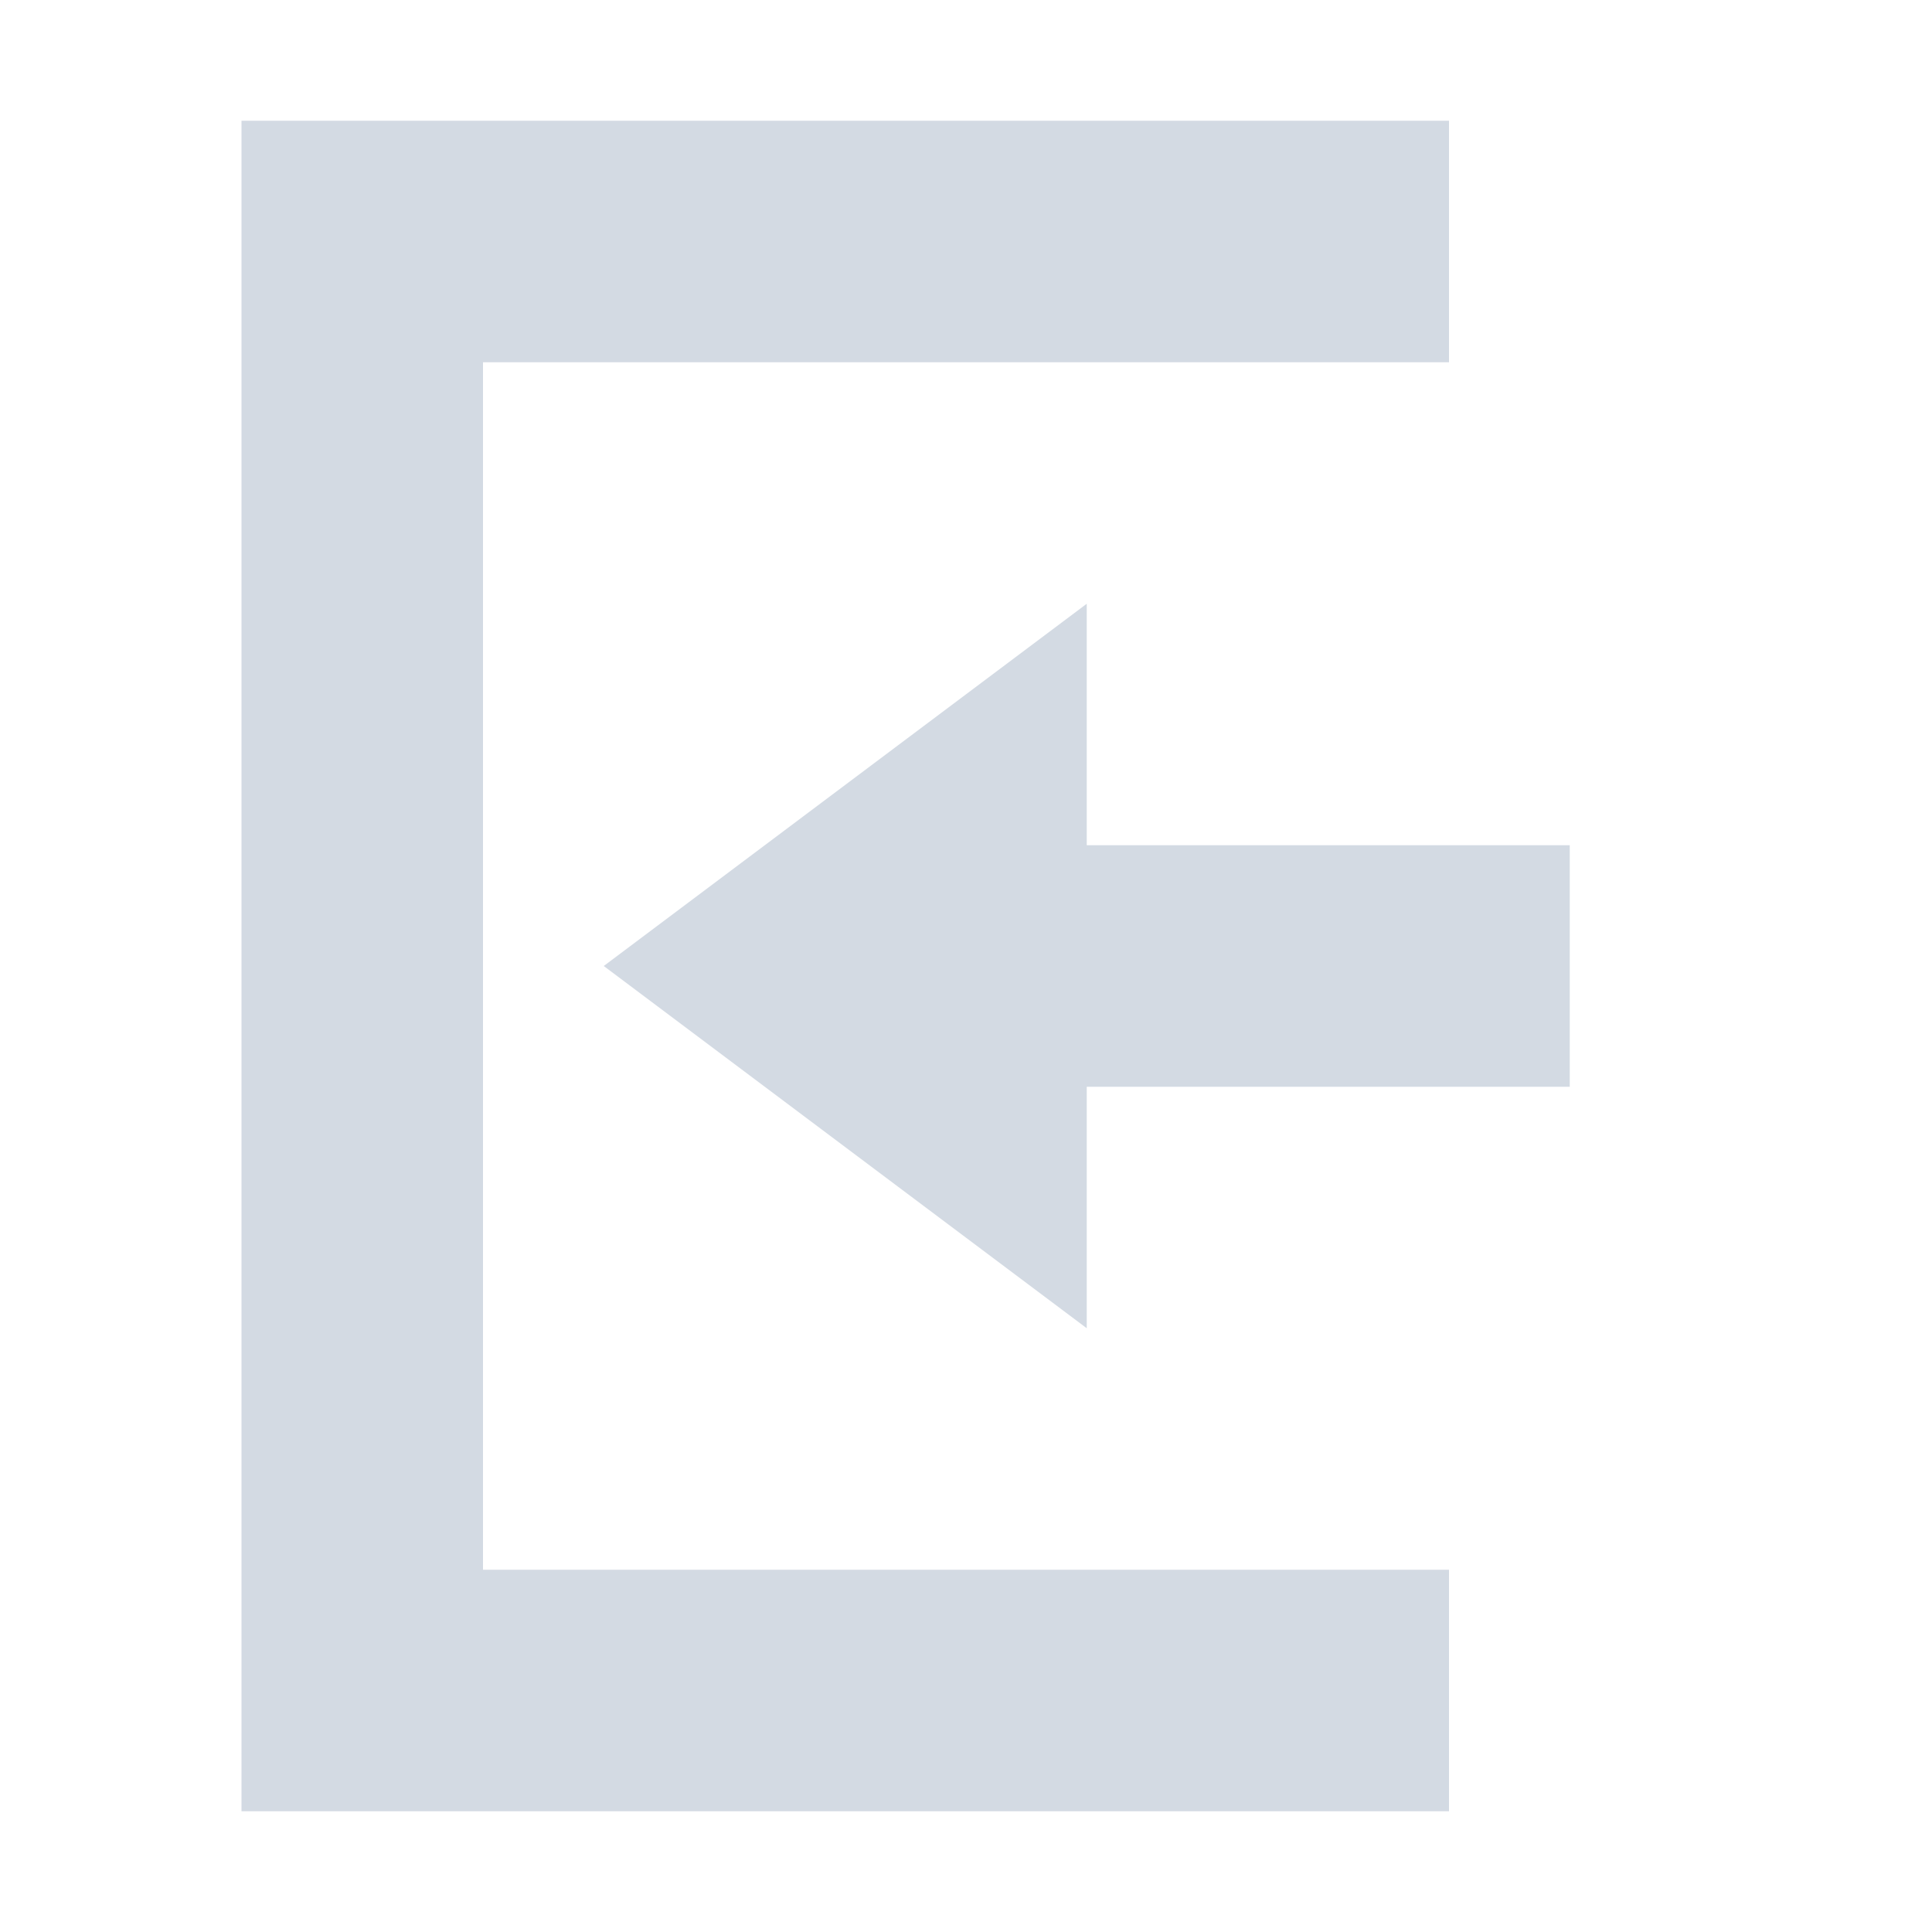
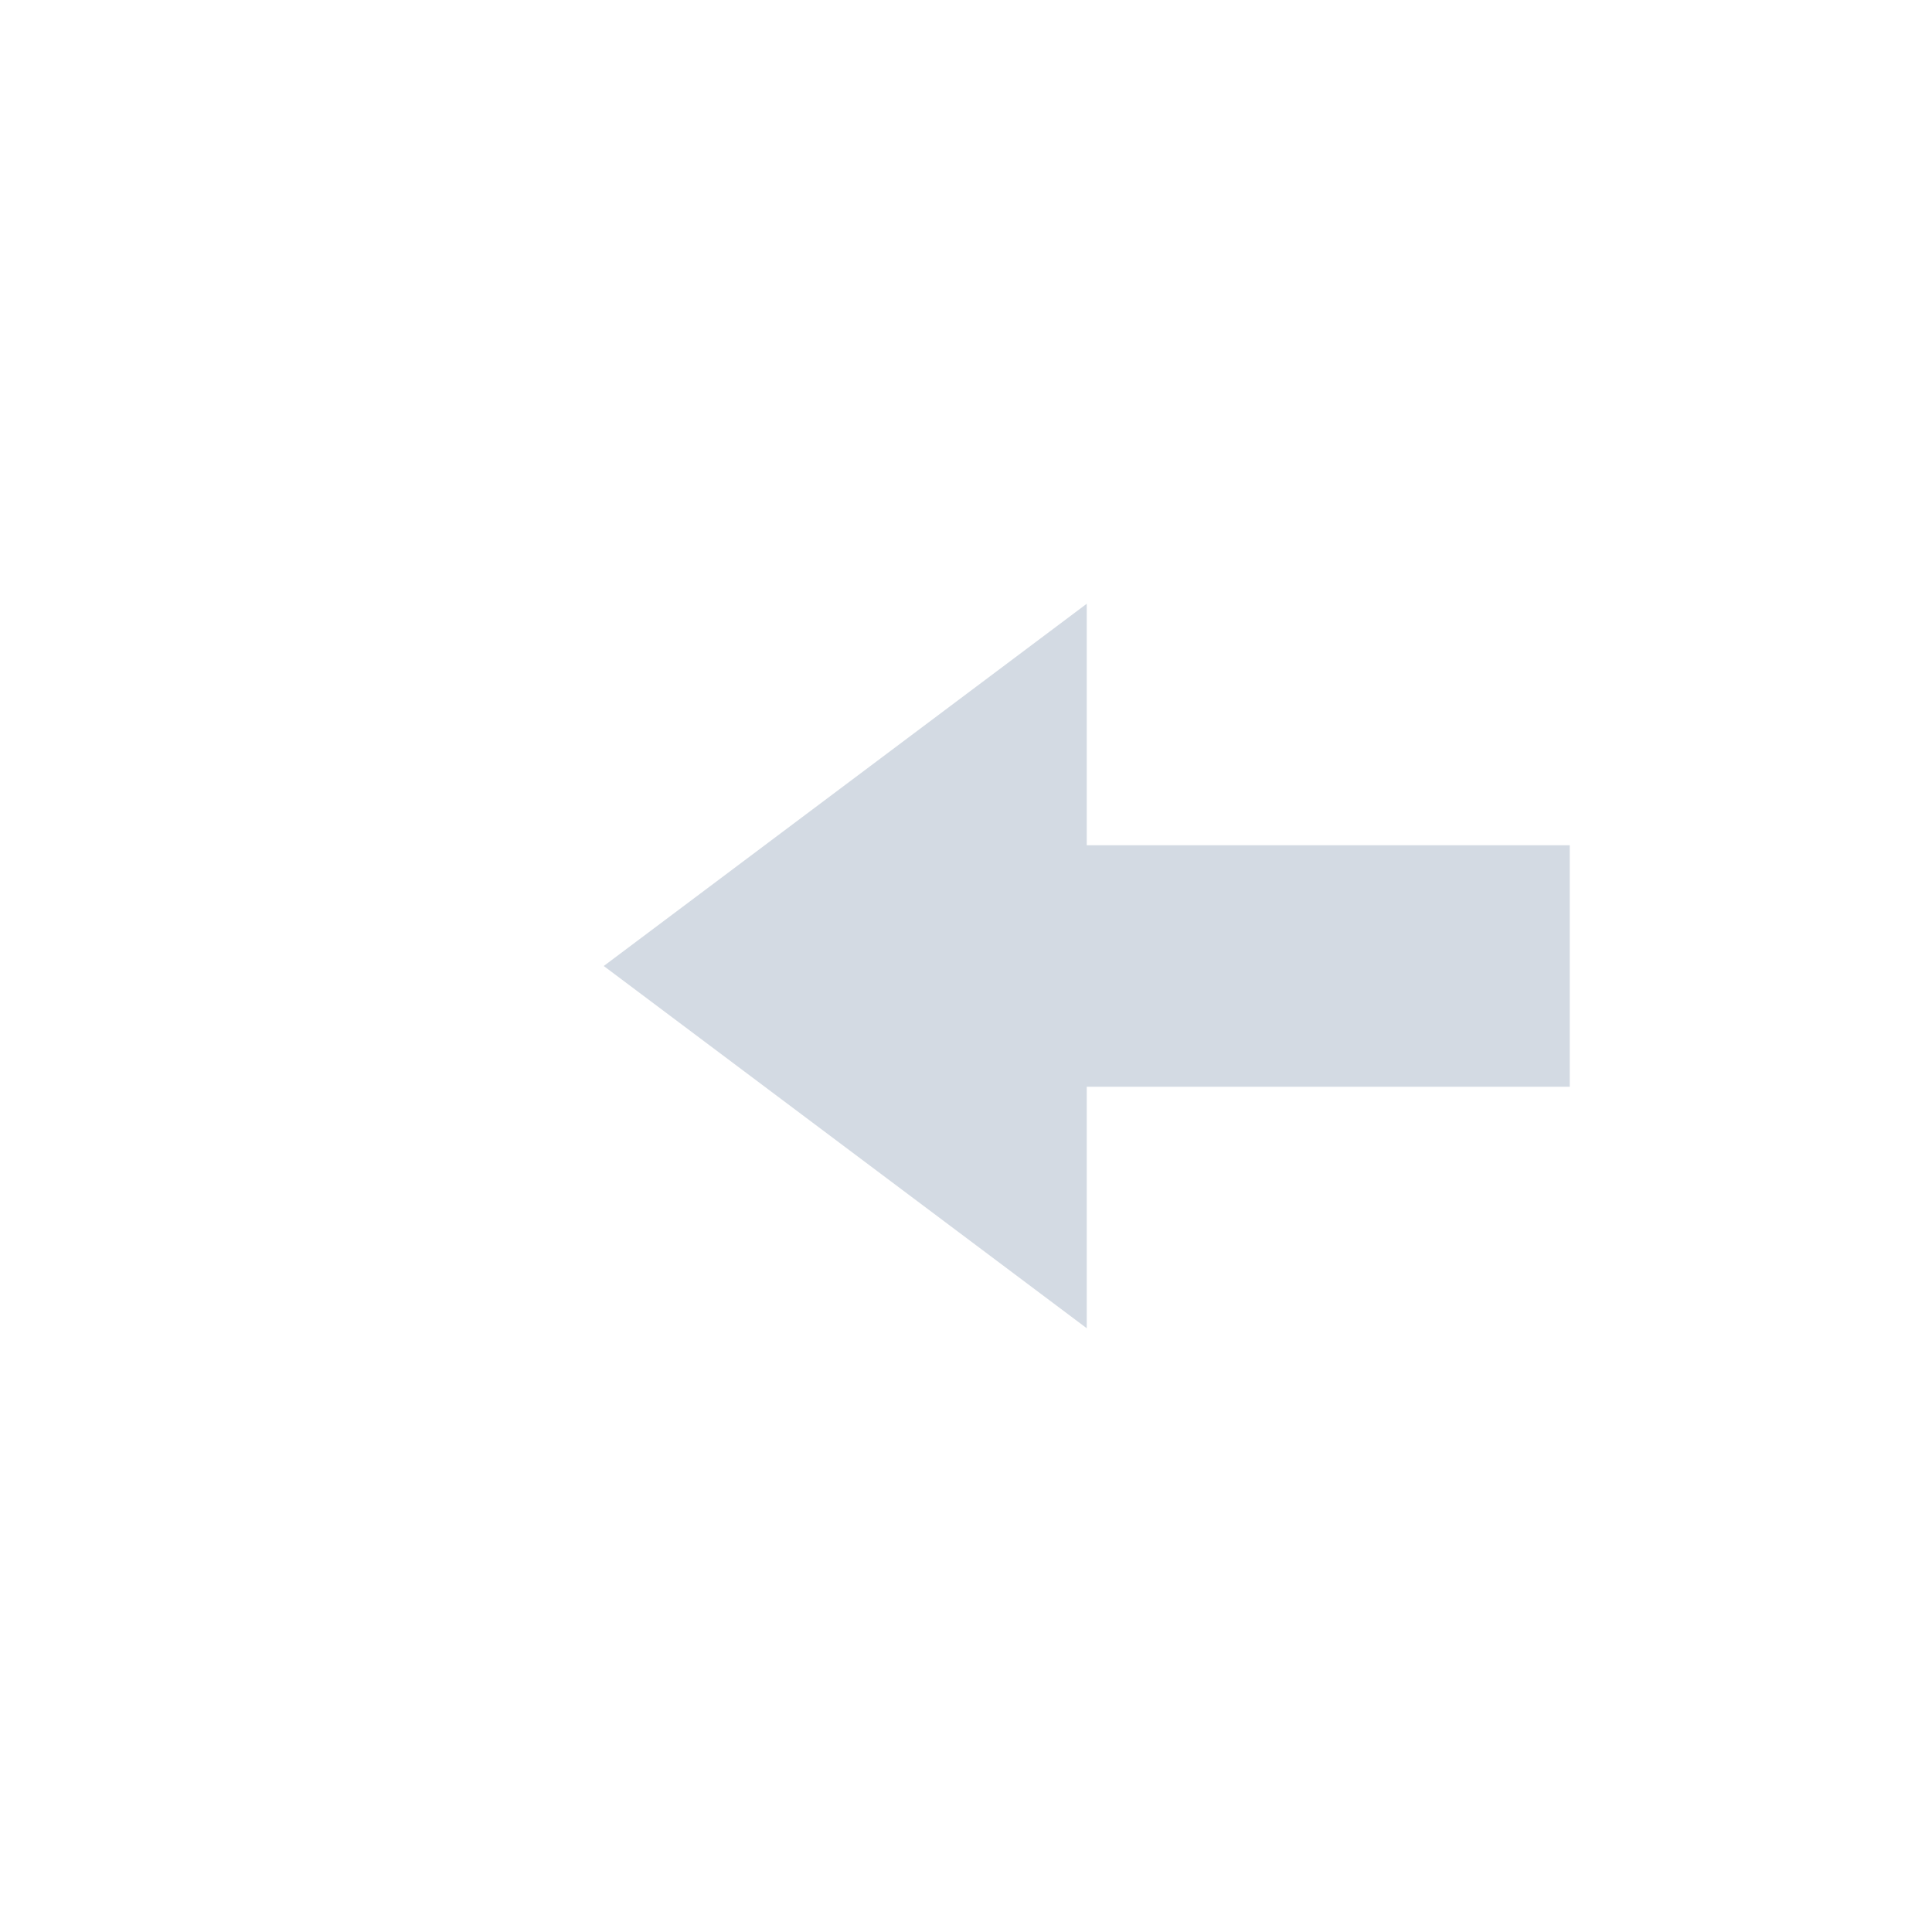
<svg xmlns="http://www.w3.org/2000/svg" width="16" height="16" version="1.1">
  <path style="fill:#d3dae3" d="M 9,5 5,8 9,11 V 9 H 13 V 7 H 9 Z" />
-   <path style="fill:#d3dae3" d="M 2,15 H 12 V 13 H 4 V 3 3 H 12 V 1 H 2 Z" />
</svg>